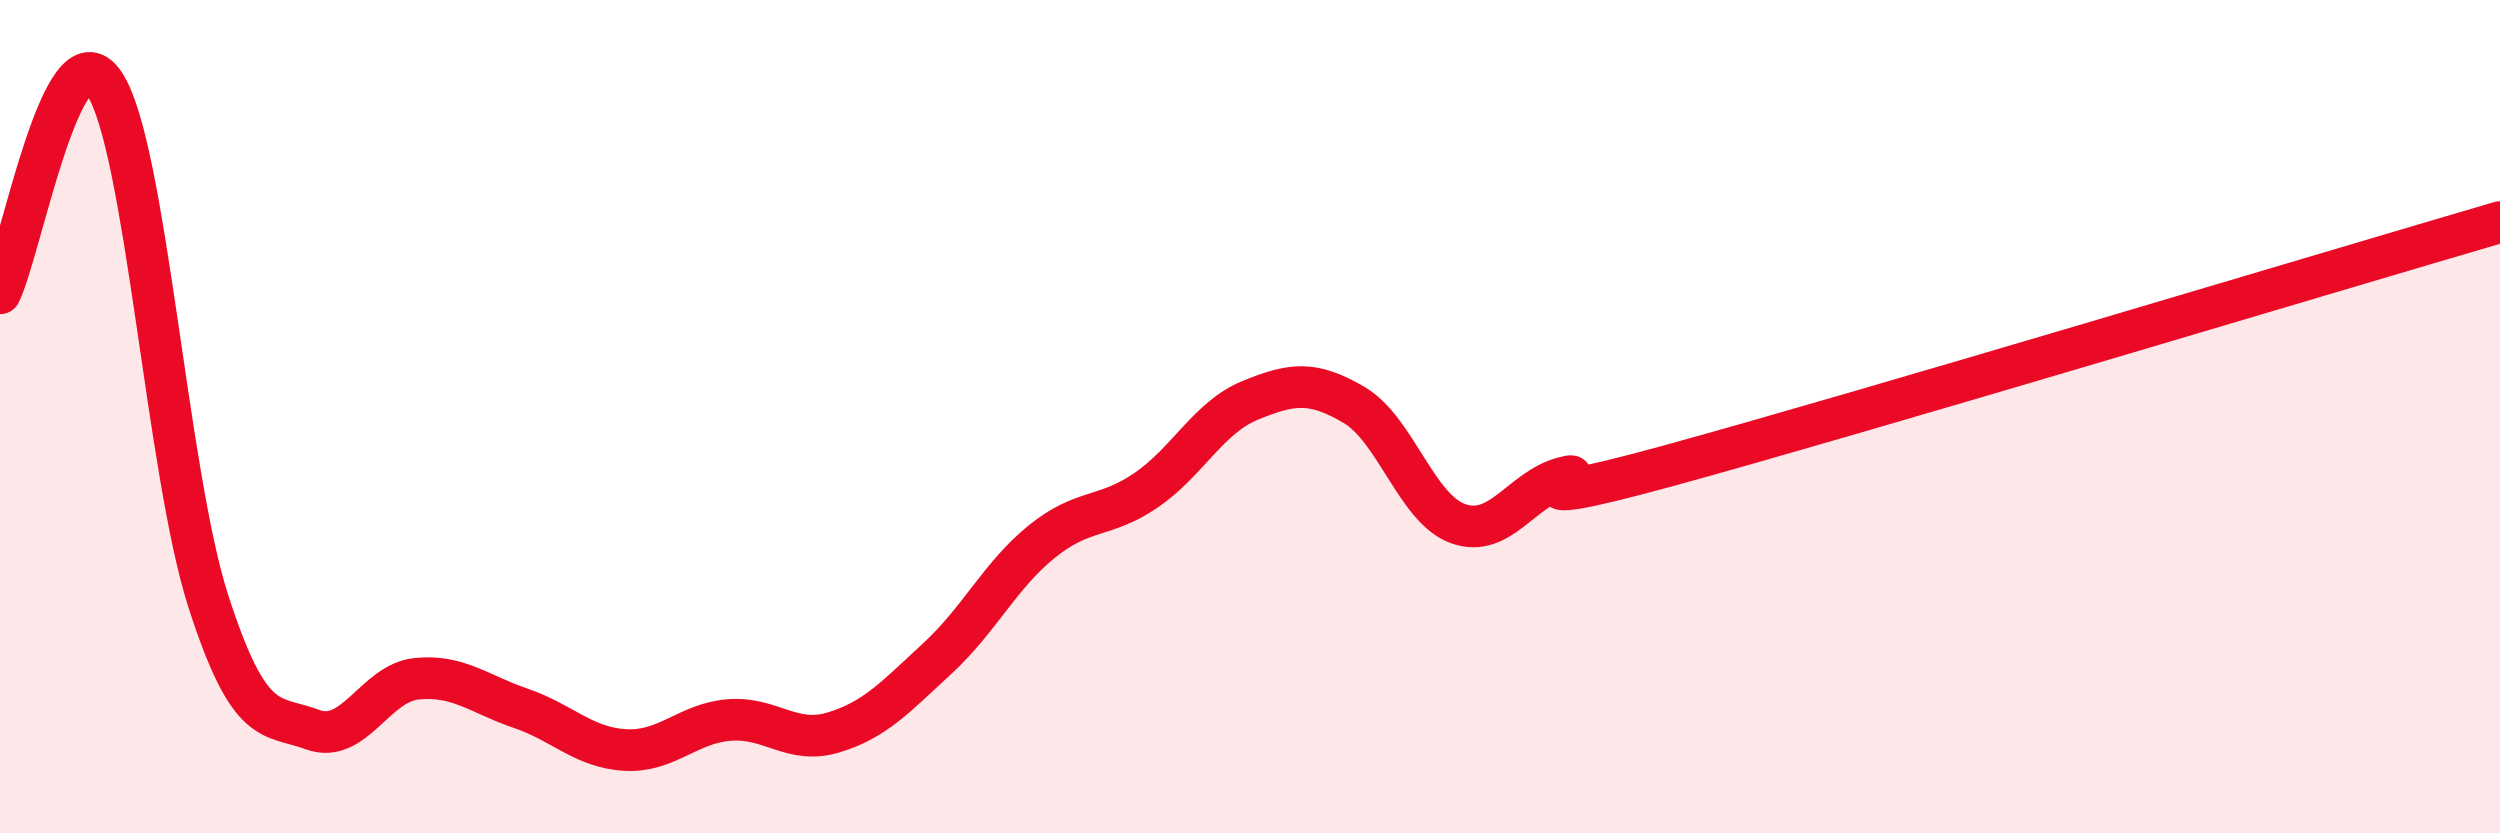
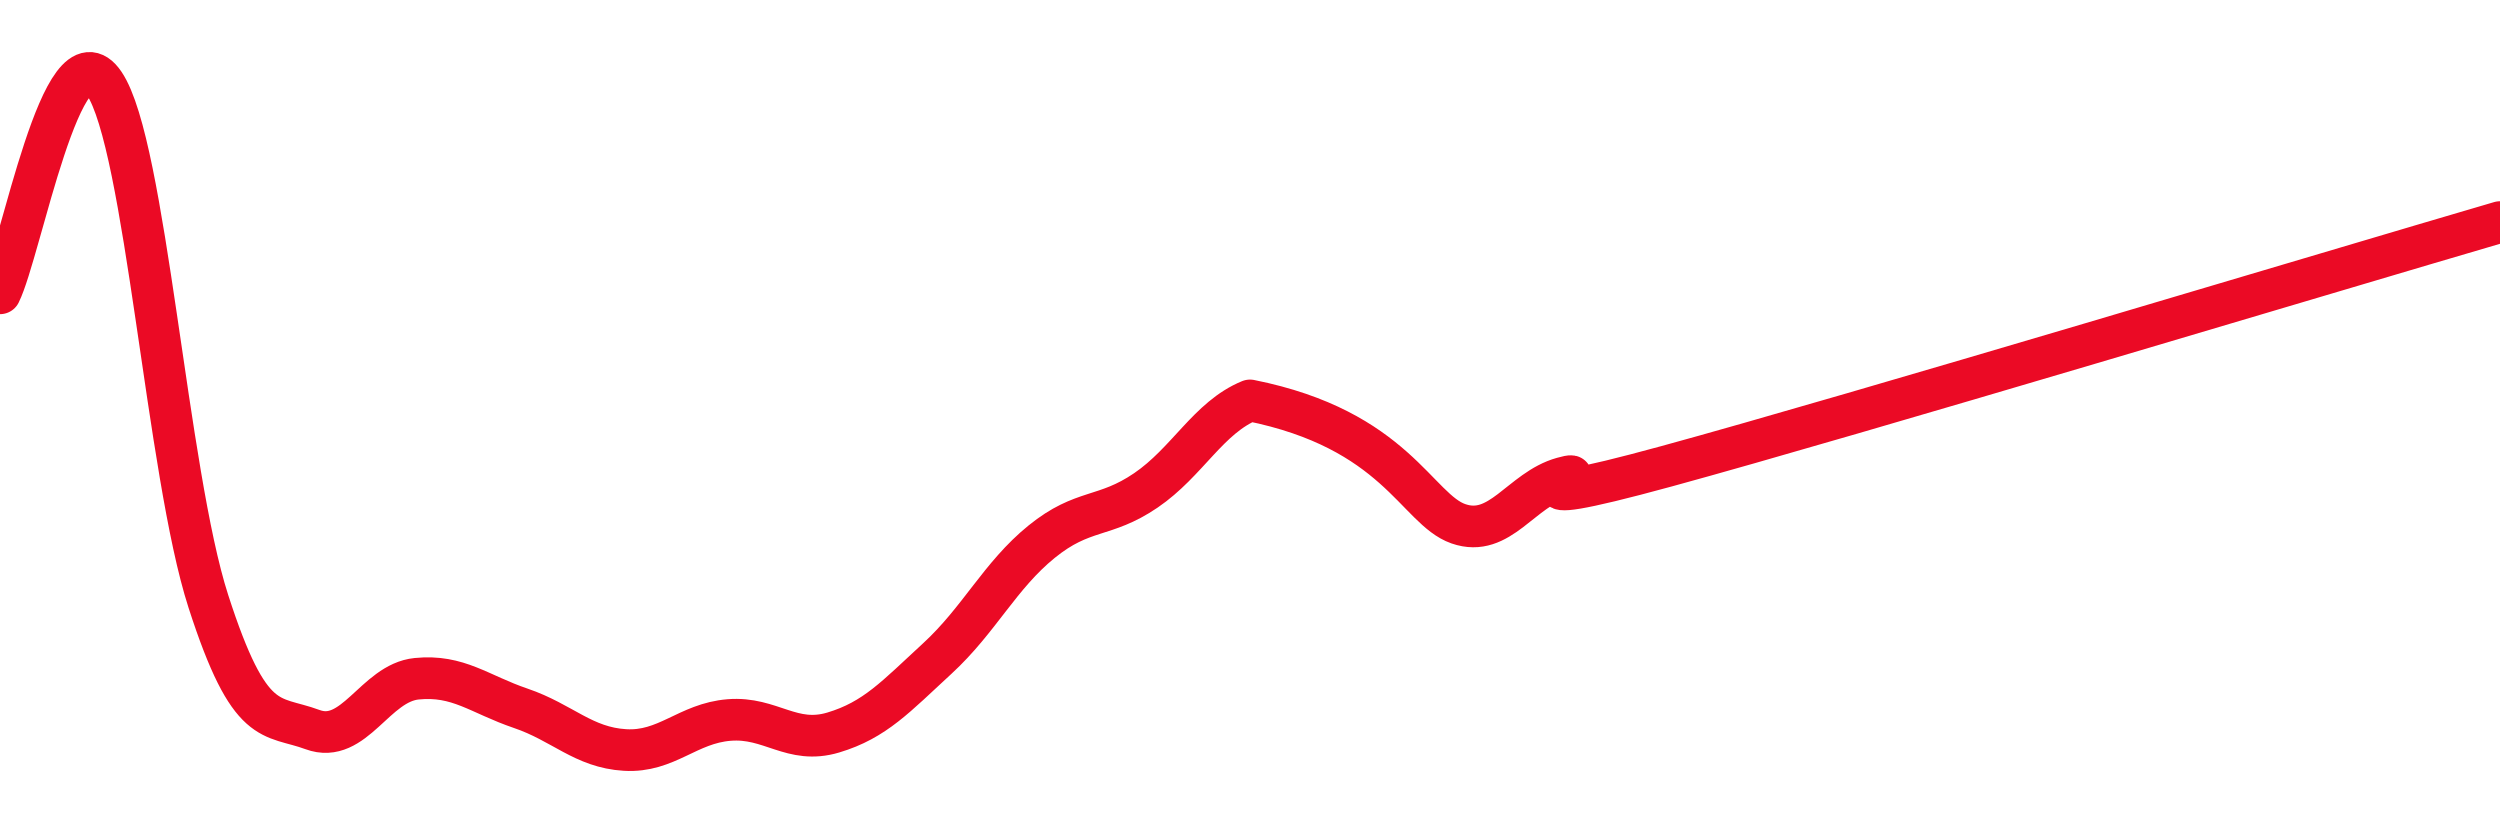
<svg xmlns="http://www.w3.org/2000/svg" width="60" height="20" viewBox="0 0 60 20">
-   <path d="M 0,7.04 C 0.5,6.03 1.5,0.52 2.5,2 C 3.5,3.48 4,11.33 5,14.43 C 6,17.53 6.5,17.14 7.5,17.51 C 8.5,17.88 9,16.39 10,16.29 C 11,16.19 11.5,16.66 12.5,17 C 13.5,17.34 14,17.94 15,18 C 16,18.06 16.5,17.36 17.5,17.28 C 18.5,17.2 19,17.88 20,17.58 C 21,17.28 21.5,16.72 22.5,15.8 C 23.5,14.88 24,13.81 25,13 C 26,12.19 26.5,12.45 27.5,11.77 C 28.5,11.09 29,10.02 30,9.61 C 31,9.2 31.5,9.13 32.5,9.72 C 33.5,10.31 34,12.22 35,12.57 C 36,12.92 36.5,11.75 37.5,11.47 C 38.5,11.19 35.5,12.42 40,11.19 C 44.5,9.96 56,6.5 60,5.33L60 20L0 20Z" fill="#EB0A25" opacity="0.1" stroke-linecap="round" stroke-linejoin="round" />
-   <path d="M 0,7.04 C 0.5,6.03 1.5,0.52 2.5,2 C 3.5,3.48 4,11.33 5,14.43 C 6,17.53 6.5,17.14 7.5,17.51 C 8.5,17.88 9,16.39 10,16.29 C 11,16.19 11.5,16.66 12.5,17 C 13.5,17.34 14,17.94 15,18 C 16,18.06 16.5,17.36 17.5,17.28 C 18.5,17.2 19,17.88 20,17.58 C 21,17.28 21.5,16.72 22.5,15.8 C 23.5,14.88 24,13.81 25,13 C 26,12.19 26.5,12.45 27.5,11.77 C 28.5,11.09 29,10.02 30,9.61 C 31,9.2 31.5,9.13 32.5,9.72 C 33.5,10.31 34,12.22 35,12.57 C 36,12.92 36.5,11.75 37.5,11.47 C 38.5,11.19 35.5,12.42 40,11.19 C 44.5,9.96 56,6.5 60,5.33" stroke="#EB0A25" stroke-width="1" fill="none" stroke-linecap="round" stroke-linejoin="round" />
+   <path d="M 0,7.04 C 0.5,6.03 1.5,0.52 2.5,2 C 3.5,3.48 4,11.33 5,14.43 C 6,17.53 6.5,17.14 7.5,17.51 C 8.5,17.88 9,16.39 10,16.29 C 11,16.19 11.5,16.66 12.5,17 C 13.5,17.34 14,17.94 15,18 C 16,18.06 16.5,17.36 17.5,17.28 C 18.5,17.2 19,17.88 20,17.58 C 21,17.28 21.5,16.72 22.5,15.8 C 23.5,14.88 24,13.81 25,13 C 26,12.19 26.5,12.45 27.5,11.77 C 28.5,11.09 29,10.02 30,9.61 C 33.5,10.31 34,12.22 35,12.57 C 36,12.92 36.5,11.75 37.5,11.47 C 38.5,11.19 35.5,12.42 40,11.19 C 44.5,9.96 56,6.5 60,5.33" stroke="#EB0A25" stroke-width="1" fill="none" stroke-linecap="round" stroke-linejoin="round" />
</svg>